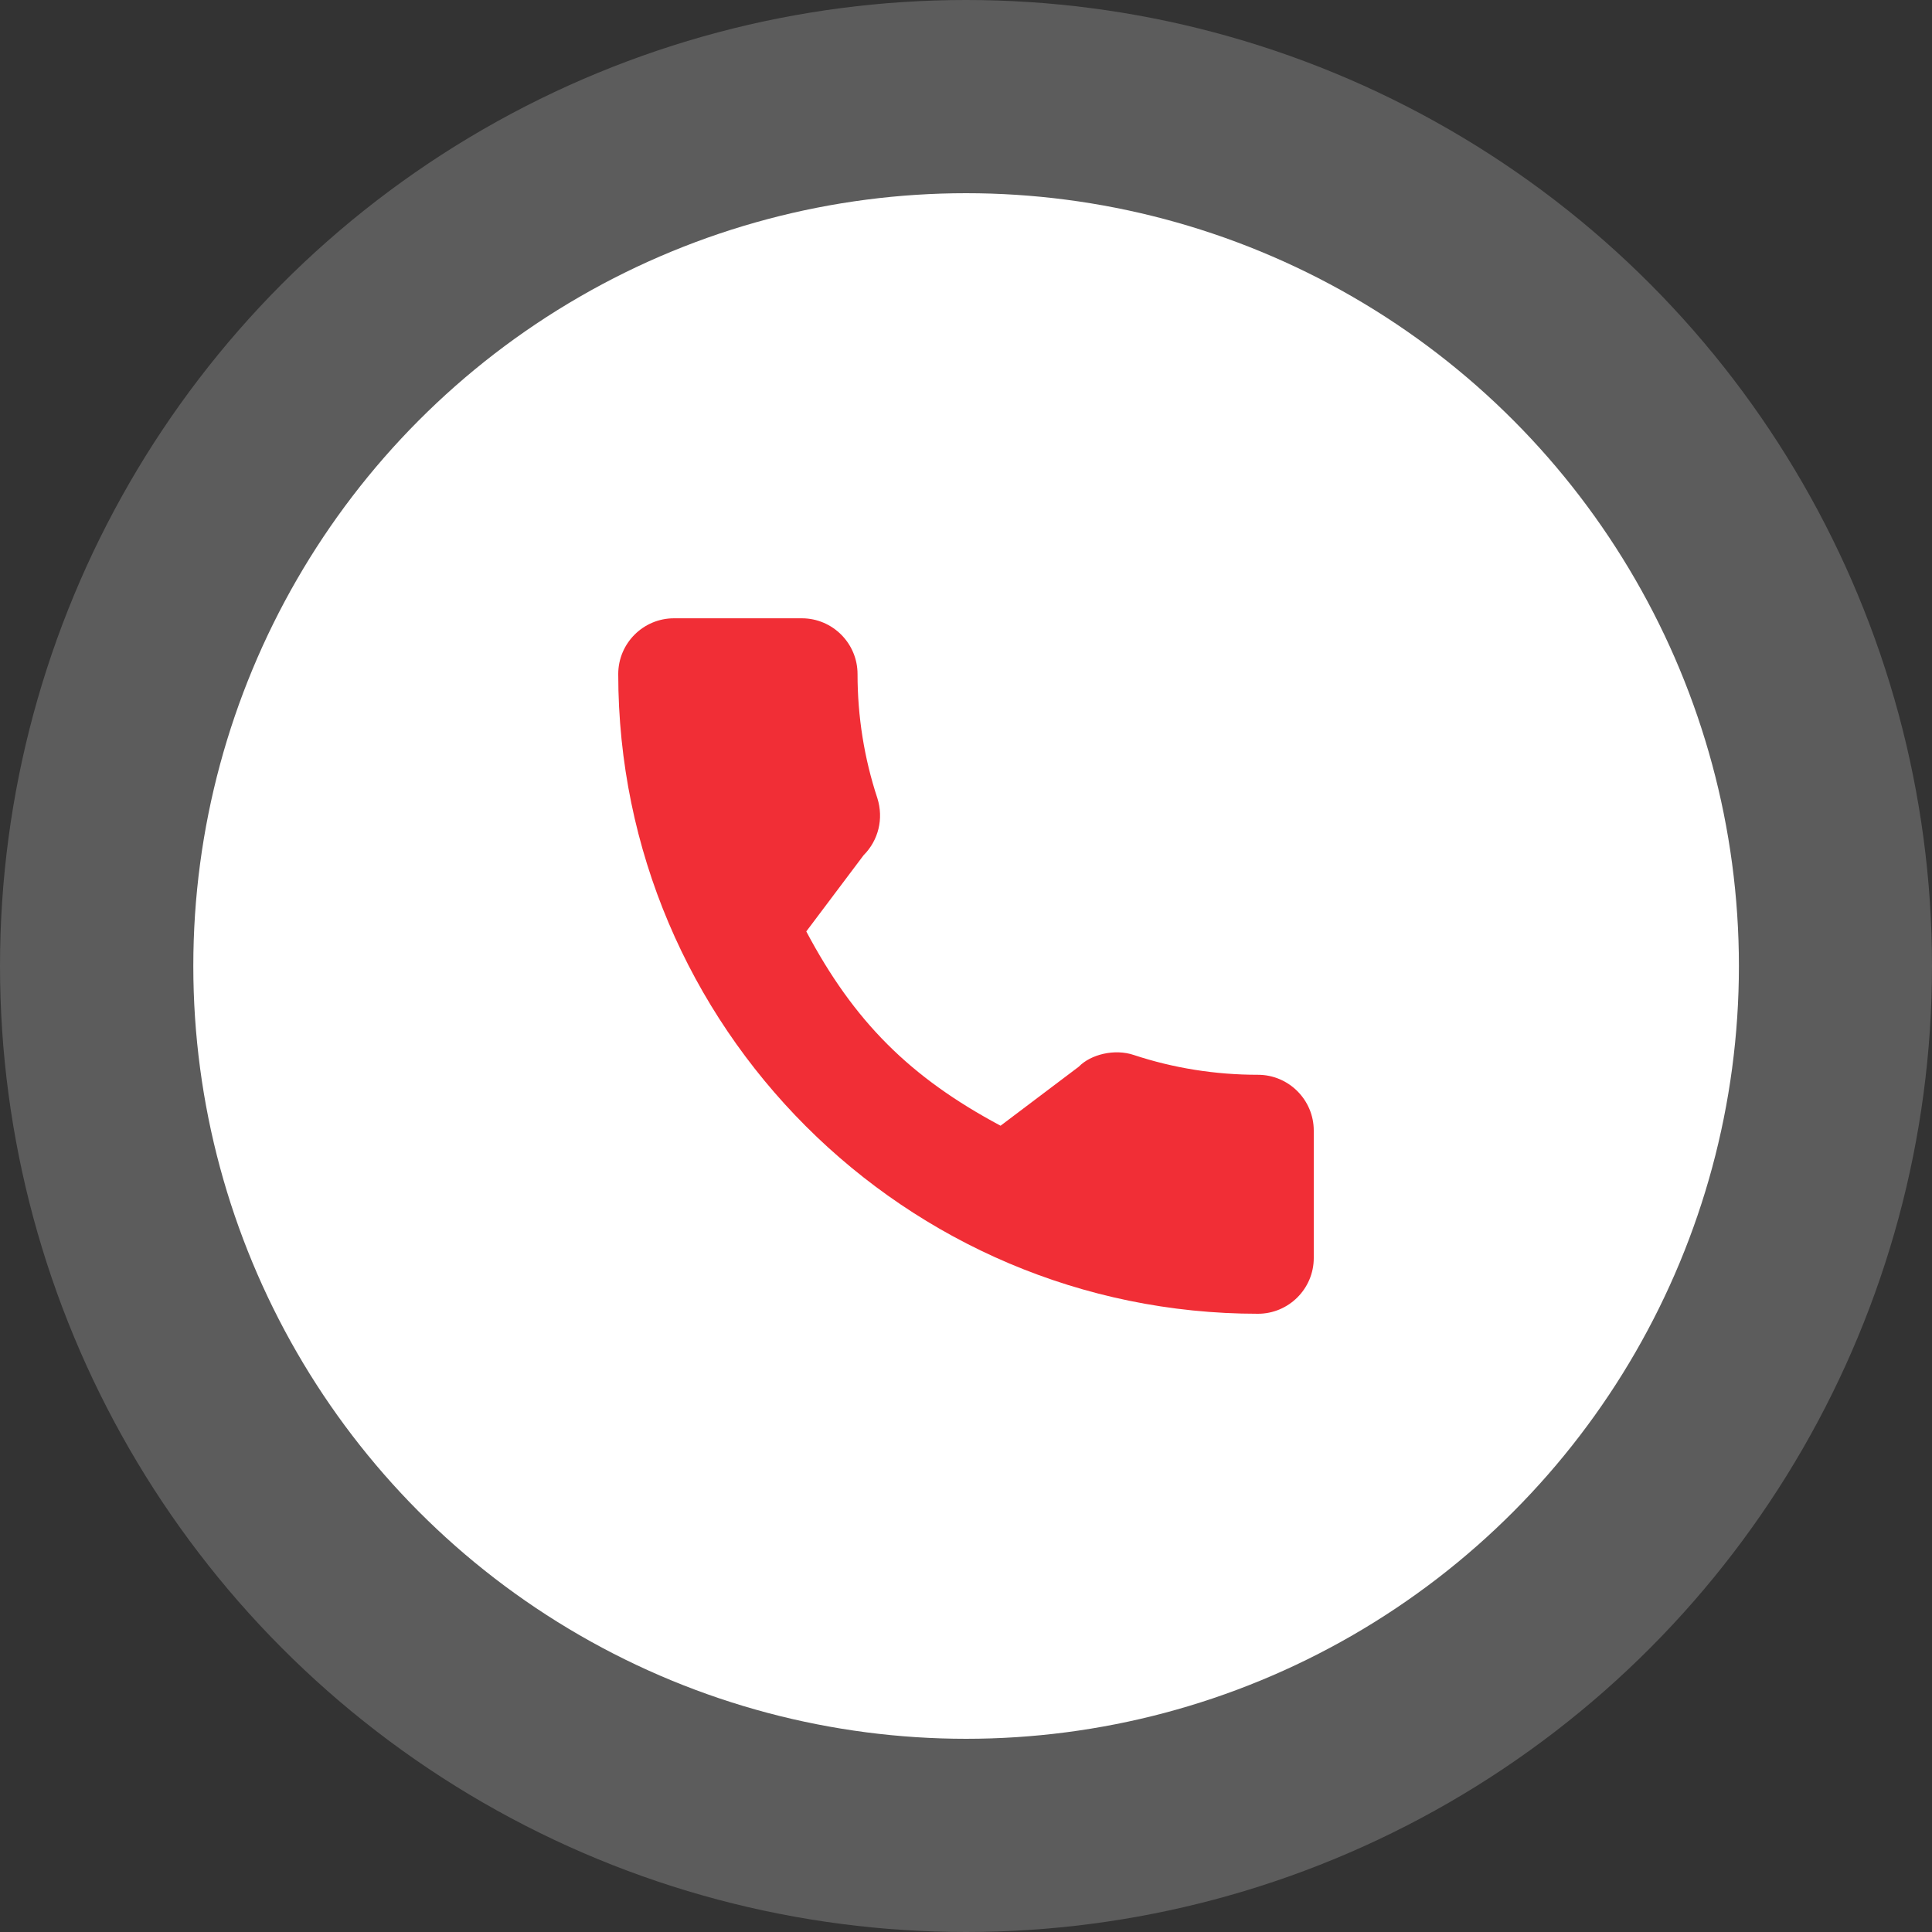
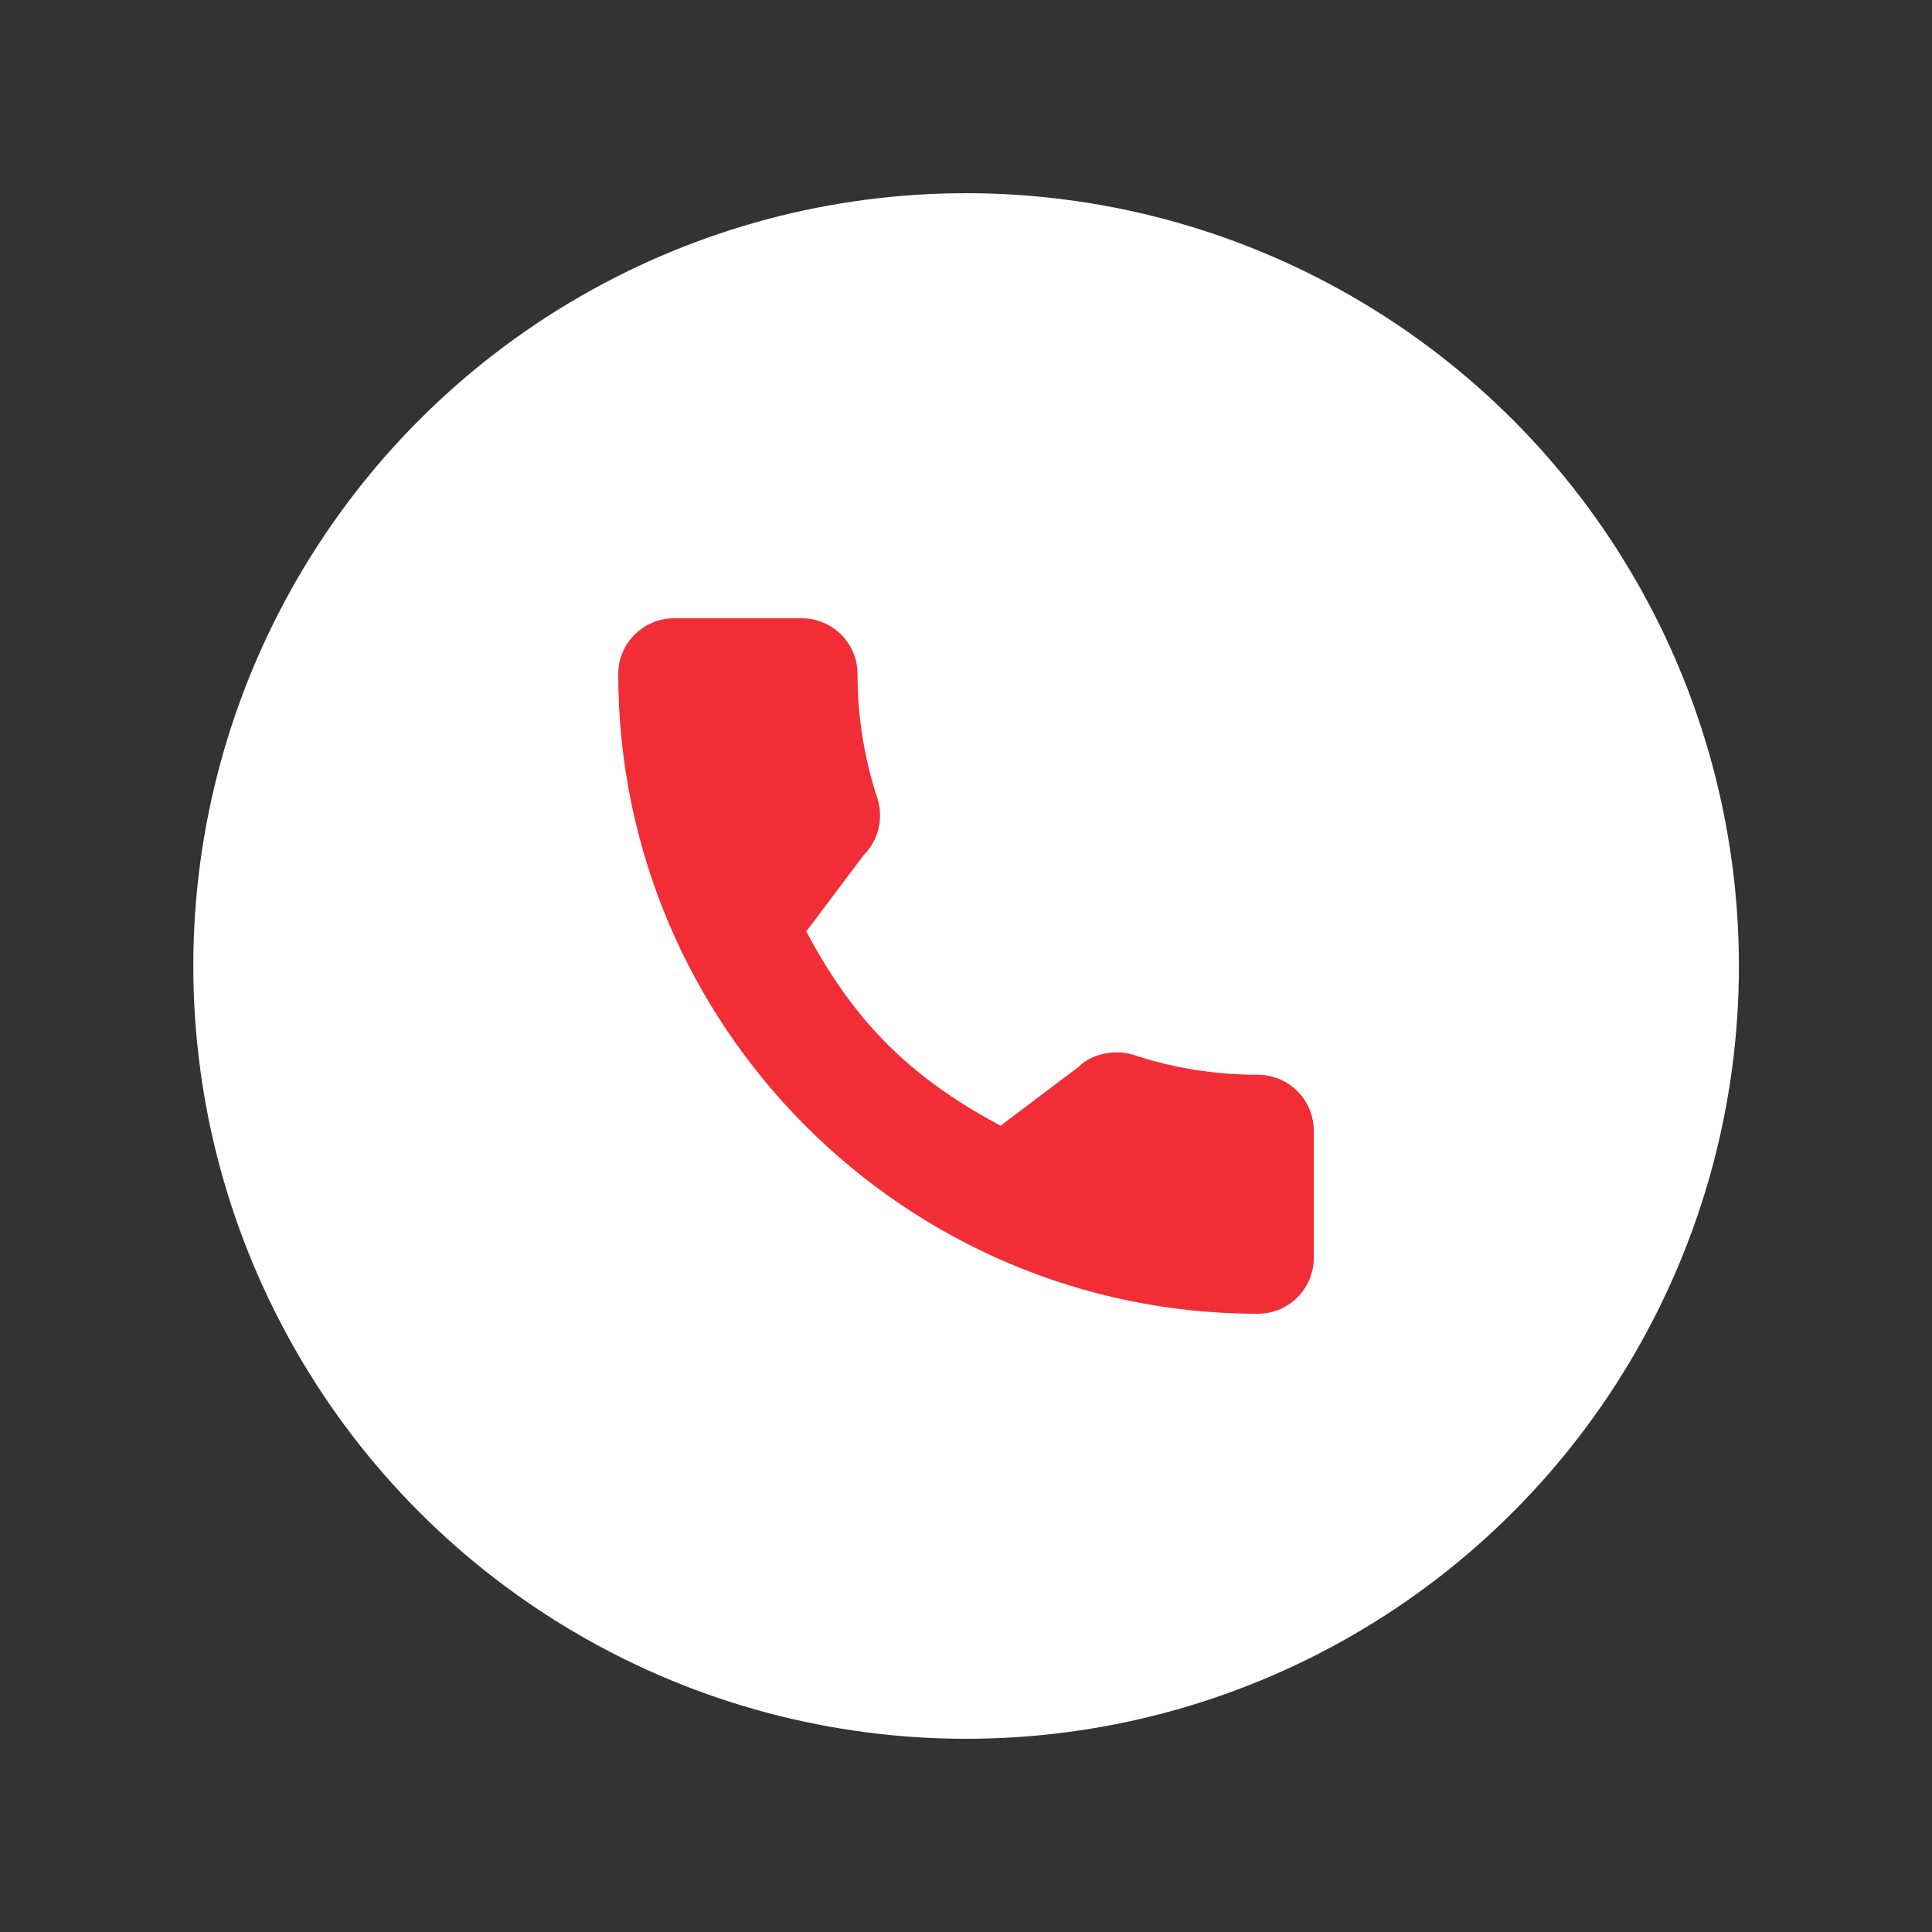
<svg xmlns="http://www.w3.org/2000/svg" width="36" height="36" viewBox="0 0 36 36" fill="none">
  <rect x="0" y="0" width="36" height="36" fill="#333333" stroke="none" />
-   <circle opacity="0.2" cx="18" cy="18" r="18" fill="white" />
  <circle cx="18.002" cy="18" r="14.4" fill="white" />
  <g clip-path="url(#clip0)">
-     <path d="M23.44 20.027C22.646 20.027 21.867 19.903 21.129 19.659C20.767 19.536 20.322 19.649 20.102 19.876L18.644 20.976C16.954 20.074 15.913 19.033 15.024 17.356L16.091 15.937C16.369 15.659 16.468 15.255 16.349 14.875C16.104 14.133 15.979 13.354 15.979 12.56C15.979 11.987 15.513 11.521 14.94 11.521H12.559C11.986 11.521 11.52 11.987 11.52 12.56C11.52 19.133 16.867 24.48 23.44 24.48C24.013 24.48 24.48 24.014 24.48 23.441V21.067C24.48 20.494 24.013 20.027 23.44 20.027Z" fill="#F12E36" />
+     <path d="M23.44 20.027C22.646 20.027 21.867 19.903 21.129 19.659C20.767 19.536 20.322 19.649 20.102 19.876L18.644 20.976C16.954 20.074 15.913 19.033 15.024 17.356L16.091 15.937C16.369 15.659 16.468 15.255 16.349 14.875C16.104 14.133 15.979 13.354 15.979 12.56C15.979 11.987 15.513 11.521 14.94 11.521H12.559C11.986 11.521 11.52 11.987 11.52 12.56C11.52 19.133 16.867 24.48 23.44 24.48C24.013 24.48 24.48 24.014 24.48 23.441V21.067C24.48 20.494 24.013 20.027 23.44 20.027" fill="#F12E36" />
  </g>
  <defs>
    <clipPath id="clip0">
      <rect width="12.96" height="12.96" fill="white" transform="translate(11.52 11.521)" />
    </clipPath>
  </defs>
</svg>